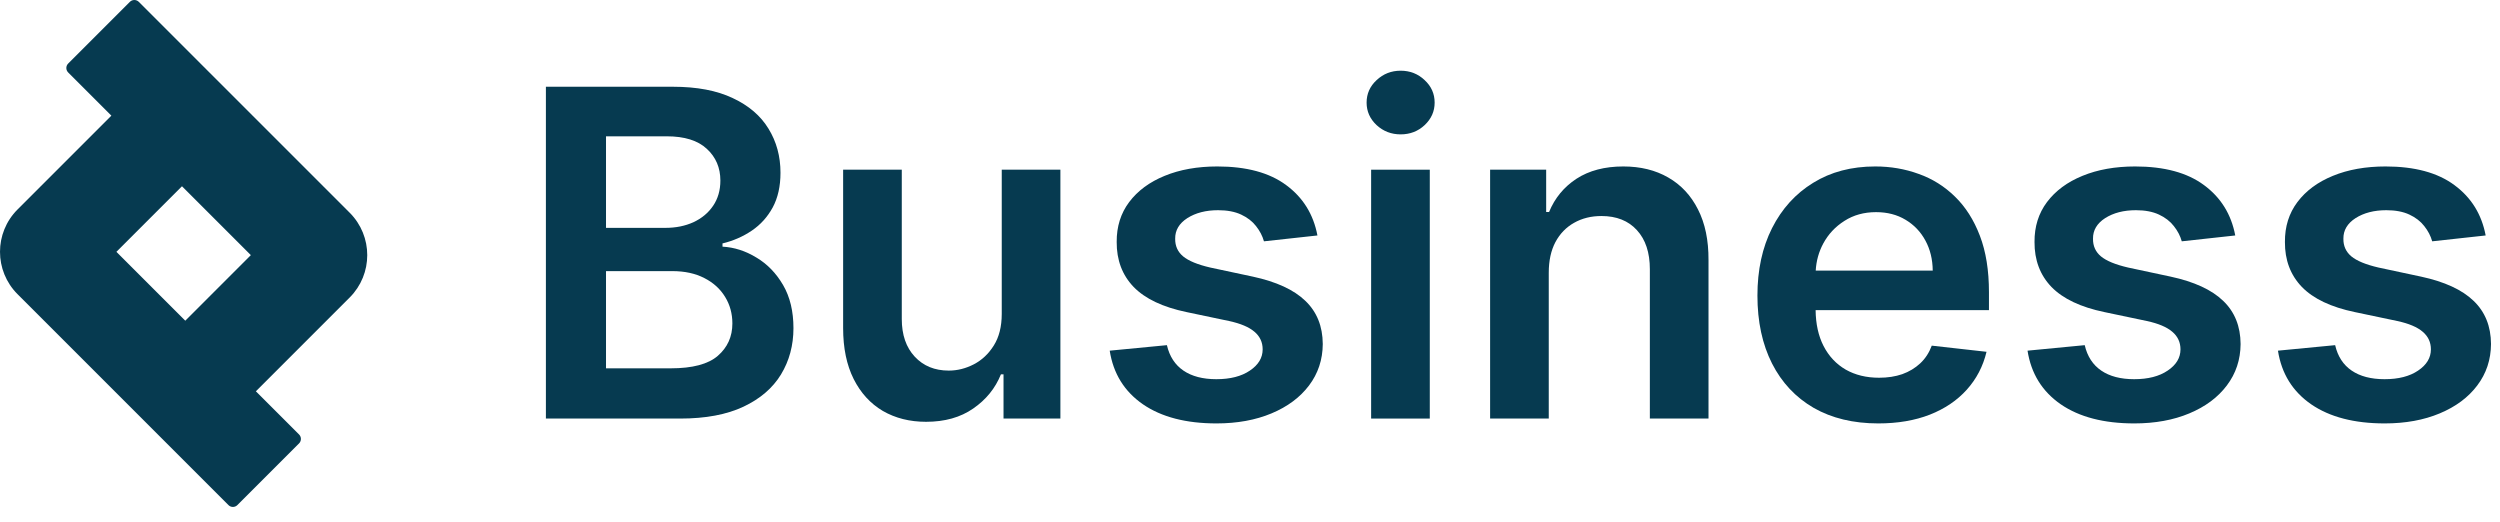
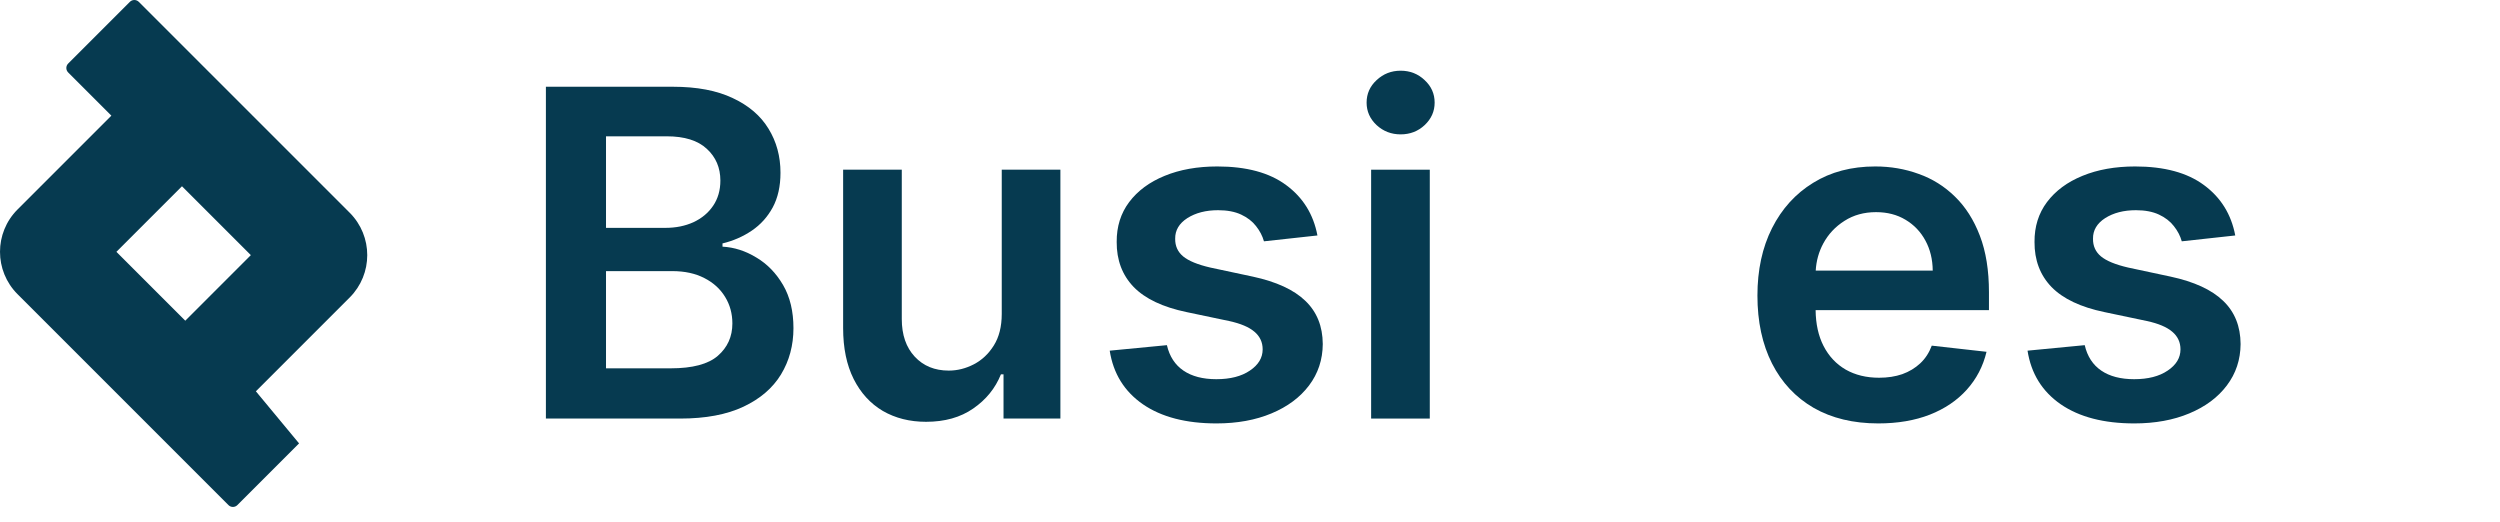
<svg xmlns="http://www.w3.org/2000/svg" width="139" height="29" viewBox="0 0 139 29" fill="none">
-   <path fill-rule="evenodd" clip-rule="evenodd" d="M3.791 4.029L6.192 6.43L0.976 11.646C-0.325 12.947 -0.325 15.056 0.976 16.357L12.702 28.083C12.839 28.22 13.061 28.22 13.198 28.083L16.628 24.653C16.765 24.516 16.765 24.294 16.628 24.157L14.227 21.757L19.444 16.54C20.744 15.239 20.744 13.13 19.444 11.829L7.717 0.103C7.58 -0.034 7.358 -0.034 7.221 0.103L3.791 3.533C3.654 3.67 3.654 3.892 3.791 4.029ZM13.947 14.185L10.118 10.356L6.472 14.002L10.301 17.831L13.947 14.185Z" fill="#063A50" />
+   <path fill-rule="evenodd" clip-rule="evenodd" d="M3.791 4.029L6.192 6.43L0.976 11.646C-0.325 12.947 -0.325 15.056 0.976 16.357L12.702 28.083C12.839 28.22 13.061 28.22 13.198 28.083L16.628 24.653L14.227 21.757L19.444 16.54C20.744 15.239 20.744 13.13 19.444 11.829L7.717 0.103C7.58 -0.034 7.358 -0.034 7.221 0.103L3.791 3.533C3.654 3.67 3.654 3.892 3.791 4.029ZM13.947 14.185L10.118 10.356L6.472 14.002L10.301 17.831L13.947 14.185Z" fill="#063A50" />
  <path d="M76.235 9.435V23.272H79.496V9.435H76.235Z" fill="#063A50" />
  <path d="M76.541 6.958C76.914 7.3 77.358 7.471 77.875 7.471C78.397 7.471 78.842 7.3 79.208 6.958C79.58 6.609 79.766 6.192 79.766 5.705C79.766 5.213 79.58 4.796 79.208 4.453C78.842 4.105 78.397 3.931 77.875 3.931C77.358 3.931 76.914 4.105 76.541 4.453C76.169 4.796 75.983 5.213 75.983 5.705C75.983 6.192 76.169 6.609 76.541 6.958Z" fill="#063A50" />
-   <path d="M86.111 15.164V23.272H82.85V9.435H85.967V11.786H86.129C86.447 11.011 86.955 10.396 87.651 9.939C88.354 9.483 89.222 9.255 90.255 9.255C91.21 9.255 92.041 9.459 92.75 9.867C93.465 10.276 94.017 10.867 94.407 11.642C94.804 12.417 94.999 13.357 94.993 14.461V23.272H91.732V14.966C91.732 14.041 91.492 13.318 91.011 12.795C90.537 12.273 89.879 12.011 89.038 12.011C88.468 12.011 87.96 12.137 87.516 12.39C87.078 12.636 86.732 12.993 86.48 13.462C86.234 13.93 86.111 14.498 86.111 15.164Z" fill="#063A50" />
  <path fill-rule="evenodd" clip-rule="evenodd" d="M100.839 22.677C101.848 23.254 103.046 23.542 104.433 23.542C105.508 23.542 106.463 23.38 107.298 23.055C108.133 22.725 108.817 22.263 109.352 21.668C109.892 21.068 110.259 20.365 110.451 19.56L107.406 19.218C107.262 19.608 107.049 19.936 106.767 20.2C106.484 20.464 106.151 20.665 105.767 20.803C105.382 20.936 104.953 21.002 104.478 21.002C103.77 21.002 103.151 20.851 102.623 20.551C102.094 20.245 101.683 19.806 101.389 19.236C101.104 18.679 100.957 18.015 100.948 17.245H110.586V16.245C110.586 15.032 110.418 13.987 110.082 13.11C109.745 12.227 109.283 11.501 108.694 10.93C108.112 10.36 107.439 9.939 106.676 9.669C105.92 9.393 105.115 9.255 104.262 9.255C102.941 9.255 101.791 9.558 100.812 10.165C99.833 10.765 99.07 11.606 98.524 12.687C97.983 13.762 97.713 15.011 97.713 16.434C97.713 17.882 97.983 19.14 98.524 20.209C99.064 21.272 99.836 22.095 100.839 22.677ZM100.954 15.047C100.985 14.505 101.124 14.004 101.371 13.543C101.653 13.02 102.046 12.6 102.551 12.281C103.055 11.957 103.641 11.795 104.307 11.795C104.932 11.795 105.478 11.936 105.947 12.219C106.421 12.501 106.791 12.888 107.055 13.38C107.319 13.867 107.454 14.422 107.46 15.047H100.954Z" fill="#063A50" />
  <path d="M124.28 13.092L121.307 13.417C121.223 13.116 121.076 12.834 120.866 12.57C120.661 12.306 120.385 12.092 120.037 11.93C119.689 11.768 119.262 11.687 118.758 11.687C118.079 11.687 117.509 11.834 117.046 12.128C116.59 12.423 116.365 12.804 116.371 13.272C116.365 13.675 116.512 14.002 116.812 14.254C117.118 14.507 117.623 14.714 118.325 14.876L120.685 15.38C121.995 15.663 122.968 16.11 123.604 16.723C124.247 17.335 124.571 18.137 124.577 19.128C124.571 19.999 124.316 20.767 123.811 21.434C123.313 22.095 122.619 22.611 121.73 22.983C120.842 23.356 119.821 23.542 118.668 23.542C116.974 23.542 115.611 23.188 114.578 22.479C113.545 21.764 112.929 20.77 112.731 19.497L115.911 19.191C116.055 19.815 116.362 20.287 116.83 20.605C117.298 20.924 117.908 21.083 118.659 21.083C119.433 21.083 120.055 20.924 120.523 20.605C120.998 20.287 121.235 19.893 121.235 19.425C121.235 19.029 121.082 18.701 120.776 18.443C120.475 18.185 120.007 17.987 119.37 17.849L117.01 17.353C115.683 17.077 114.701 16.611 114.064 15.957C113.428 15.296 113.113 14.461 113.119 13.453C113.113 12.6 113.344 11.861 113.812 11.237C114.287 10.606 114.944 10.12 115.785 9.777C116.632 9.429 117.608 9.255 118.713 9.255C120.334 9.255 121.61 9.6 122.541 10.291C123.478 10.981 124.058 11.915 124.28 13.092Z" fill="#063A50" />
-   <path d="M138.203 13.092L135.23 13.417C135.146 13.116 134.999 12.834 134.789 12.57C134.584 12.306 134.308 12.092 133.96 11.93C133.612 11.768 133.185 11.687 132.681 11.687C132.002 11.687 131.432 11.834 130.969 12.128C130.513 12.423 130.287 12.804 130.293 13.272C130.287 13.675 130.435 14.002 130.735 14.254C131.041 14.507 131.546 14.714 132.248 14.876L134.608 15.38C135.918 15.663 136.891 16.11 137.527 16.723C138.17 17.335 138.494 18.137 138.5 19.128C138.494 19.999 138.239 20.767 137.734 21.434C137.236 22.095 136.542 22.611 135.653 22.983C134.765 23.356 133.744 23.542 132.591 23.542C130.897 23.542 129.534 23.188 128.501 22.479C127.468 21.764 126.852 20.77 126.654 19.497L129.834 19.191C129.978 19.815 130.284 20.287 130.753 20.605C131.221 20.924 131.831 21.083 132.582 21.083C133.356 21.083 133.978 20.924 134.446 20.605C134.921 20.287 135.158 19.893 135.158 19.425C135.158 19.029 135.005 18.701 134.699 18.443C134.398 18.185 133.93 17.987 133.293 17.849L130.933 17.353C129.606 17.077 128.624 16.611 127.987 15.957C127.351 15.296 127.035 14.461 127.042 13.453C127.035 12.6 127.267 11.861 127.735 11.237C128.21 10.606 128.867 10.12 129.708 9.777C130.555 9.429 131.531 9.255 132.636 9.255C134.257 9.255 135.533 9.6 136.464 10.291C137.401 10.981 137.981 11.915 138.203 13.092Z" fill="#063A50" />
  <path d="M73.249 13.092L70.276 13.417C70.192 13.116 70.045 12.834 69.835 12.57C69.631 12.306 69.354 12.092 69.006 11.93C68.658 11.768 68.231 11.687 67.727 11.687C67.048 11.687 66.478 11.834 66.015 12.128C65.559 12.423 65.334 12.804 65.34 13.272C65.334 13.675 65.481 14.002 65.781 14.254C66.087 14.507 66.592 14.714 67.294 14.876L69.655 15.38C70.964 15.663 71.937 16.11 72.573 16.723C73.216 17.335 73.54 18.137 73.546 19.128C73.54 19.999 73.285 20.767 72.781 21.434C72.282 22.095 71.588 22.611 70.7 22.983C69.811 23.356 68.79 23.542 67.637 23.542C65.943 23.542 64.58 23.188 63.547 22.479C62.514 21.764 61.898 20.77 61.7 19.497L64.88 19.191C65.024 19.815 65.331 20.287 65.799 20.605C66.267 20.924 66.877 21.083 67.628 21.083C68.403 21.083 69.024 20.924 69.493 20.605C69.967 20.287 70.204 19.893 70.204 19.425C70.204 19.029 70.051 18.701 69.745 18.443C69.444 18.185 68.976 17.987 68.339 17.849L65.979 17.353C64.652 17.077 63.67 16.611 63.033 15.957C62.397 15.296 62.082 14.461 62.088 13.453C62.082 12.6 62.313 11.861 62.781 11.237C63.256 10.606 63.913 10.12 64.754 9.777C65.601 9.429 66.577 9.255 67.682 9.255C69.303 9.255 70.579 9.6 71.51 10.291C72.447 10.981 73.027 11.915 73.249 13.092Z" fill="#063A50" />
  <path d="M55.697 9.435V17.452C55.697 18.155 55.55 18.741 55.256 19.209C54.967 19.671 54.598 20.02 54.148 20.254C53.697 20.488 53.232 20.605 52.751 20.605C51.971 20.605 51.34 20.347 50.86 19.831C50.379 19.314 50.139 18.617 50.139 17.741V9.435H46.878V18.245C46.878 19.35 47.073 20.293 47.464 21.074C47.854 21.848 48.394 22.44 49.085 22.848C49.782 23.251 50.583 23.452 51.49 23.452C52.529 23.452 53.403 23.206 54.112 22.713C54.826 22.221 55.34 21.587 55.652 20.812H55.796V23.272H58.958V9.435H55.697Z" fill="#063A50" />
  <path fill-rule="evenodd" clip-rule="evenodd" d="M30.352 23.272V4.823H37.414C38.747 4.823 39.855 5.033 40.738 5.453C41.627 5.868 42.291 6.435 42.729 7.156C43.173 7.877 43.395 8.693 43.395 9.606C43.395 10.357 43.251 10.999 42.963 11.534C42.675 12.062 42.288 12.492 41.801 12.822C41.315 13.152 40.771 13.39 40.171 13.534V13.714C40.825 13.75 41.453 13.951 42.053 14.318C42.66 14.678 43.155 15.188 43.54 15.849C43.924 16.509 44.116 17.308 44.116 18.245C44.116 19.2 43.885 20.059 43.423 20.821C42.96 21.578 42.264 22.176 41.333 22.614C40.402 23.052 39.231 23.272 37.819 23.272H30.352ZM33.694 20.479H37.288C38.501 20.479 39.375 20.248 39.909 19.785C40.45 19.317 40.72 18.716 40.72 17.984C40.72 17.437 40.585 16.945 40.315 16.506C40.044 16.062 39.66 15.714 39.162 15.461C38.663 15.203 38.069 15.074 37.378 15.074H33.694V20.479ZM33.694 12.669H37C37.576 12.669 38.096 12.564 38.558 12.354C39.02 12.137 39.384 11.834 39.648 11.444C39.918 11.047 40.053 10.579 40.053 10.039C40.053 9.324 39.801 8.735 39.297 8.273C38.798 7.81 38.057 7.579 37.072 7.579H33.694V12.669Z" fill="#063A50" />
</svg>